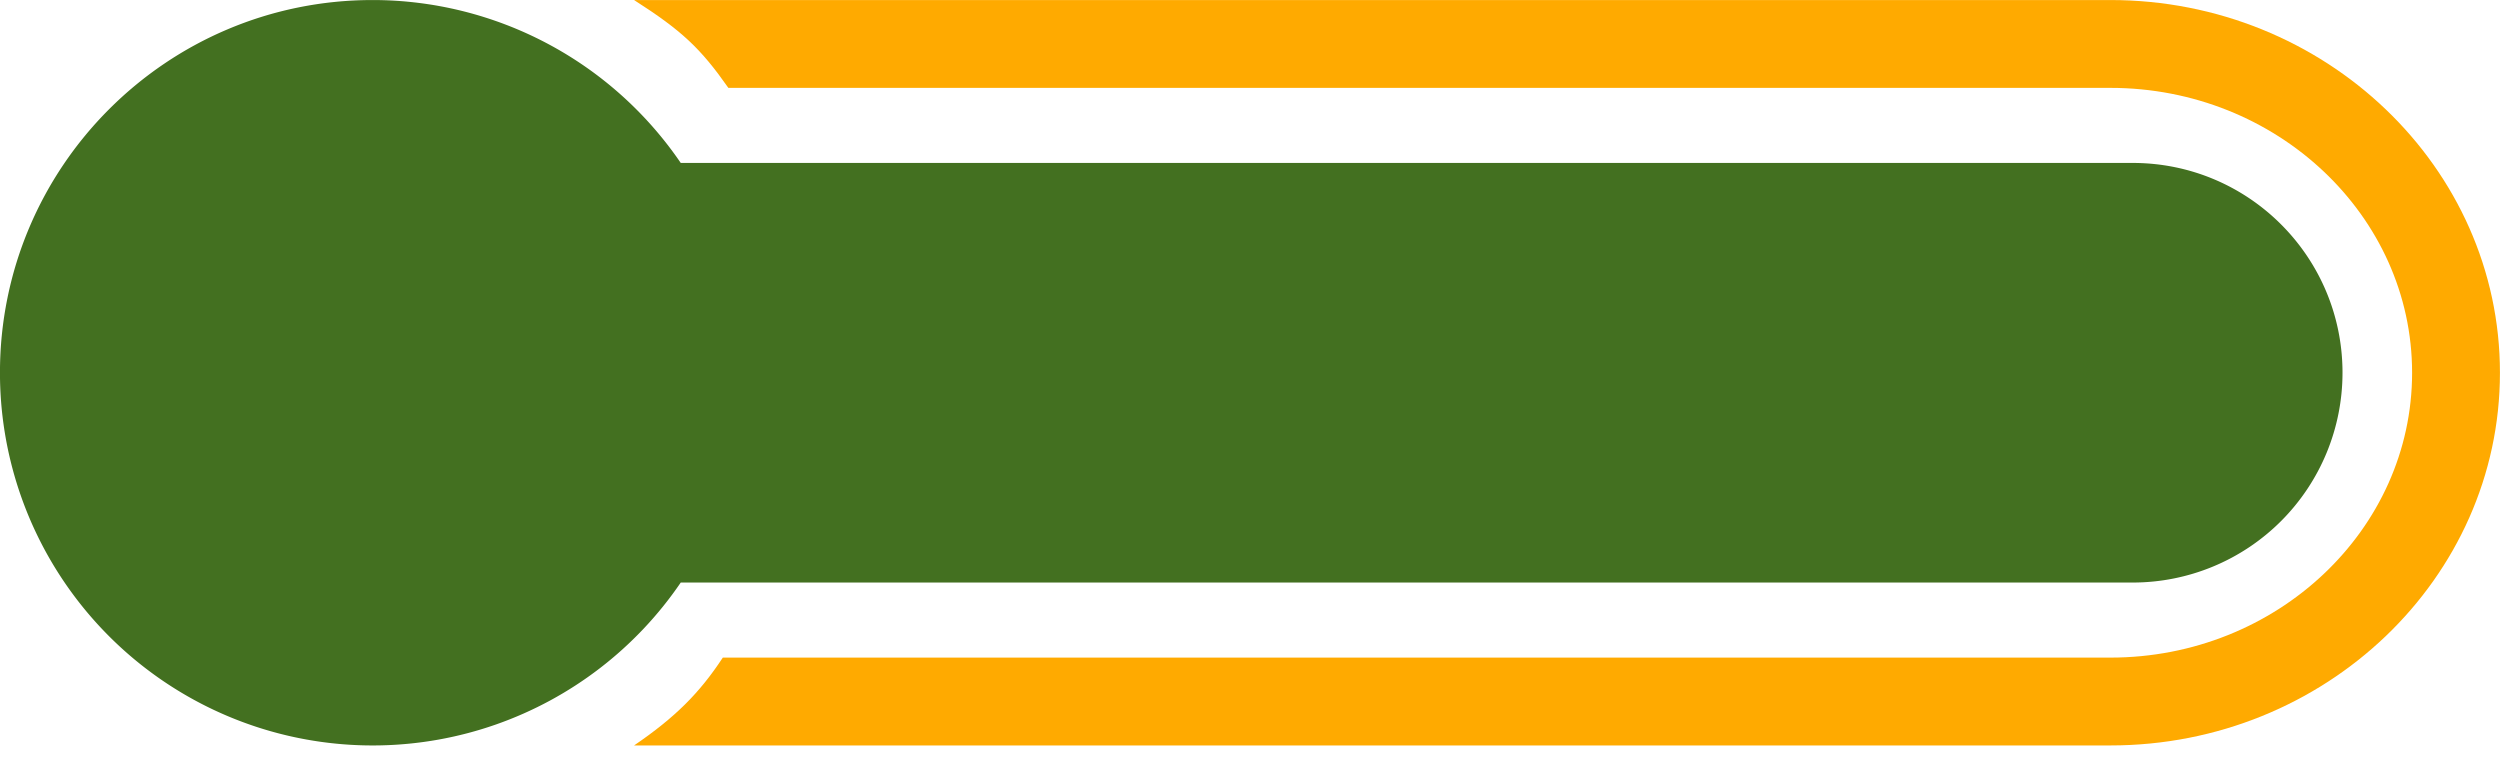
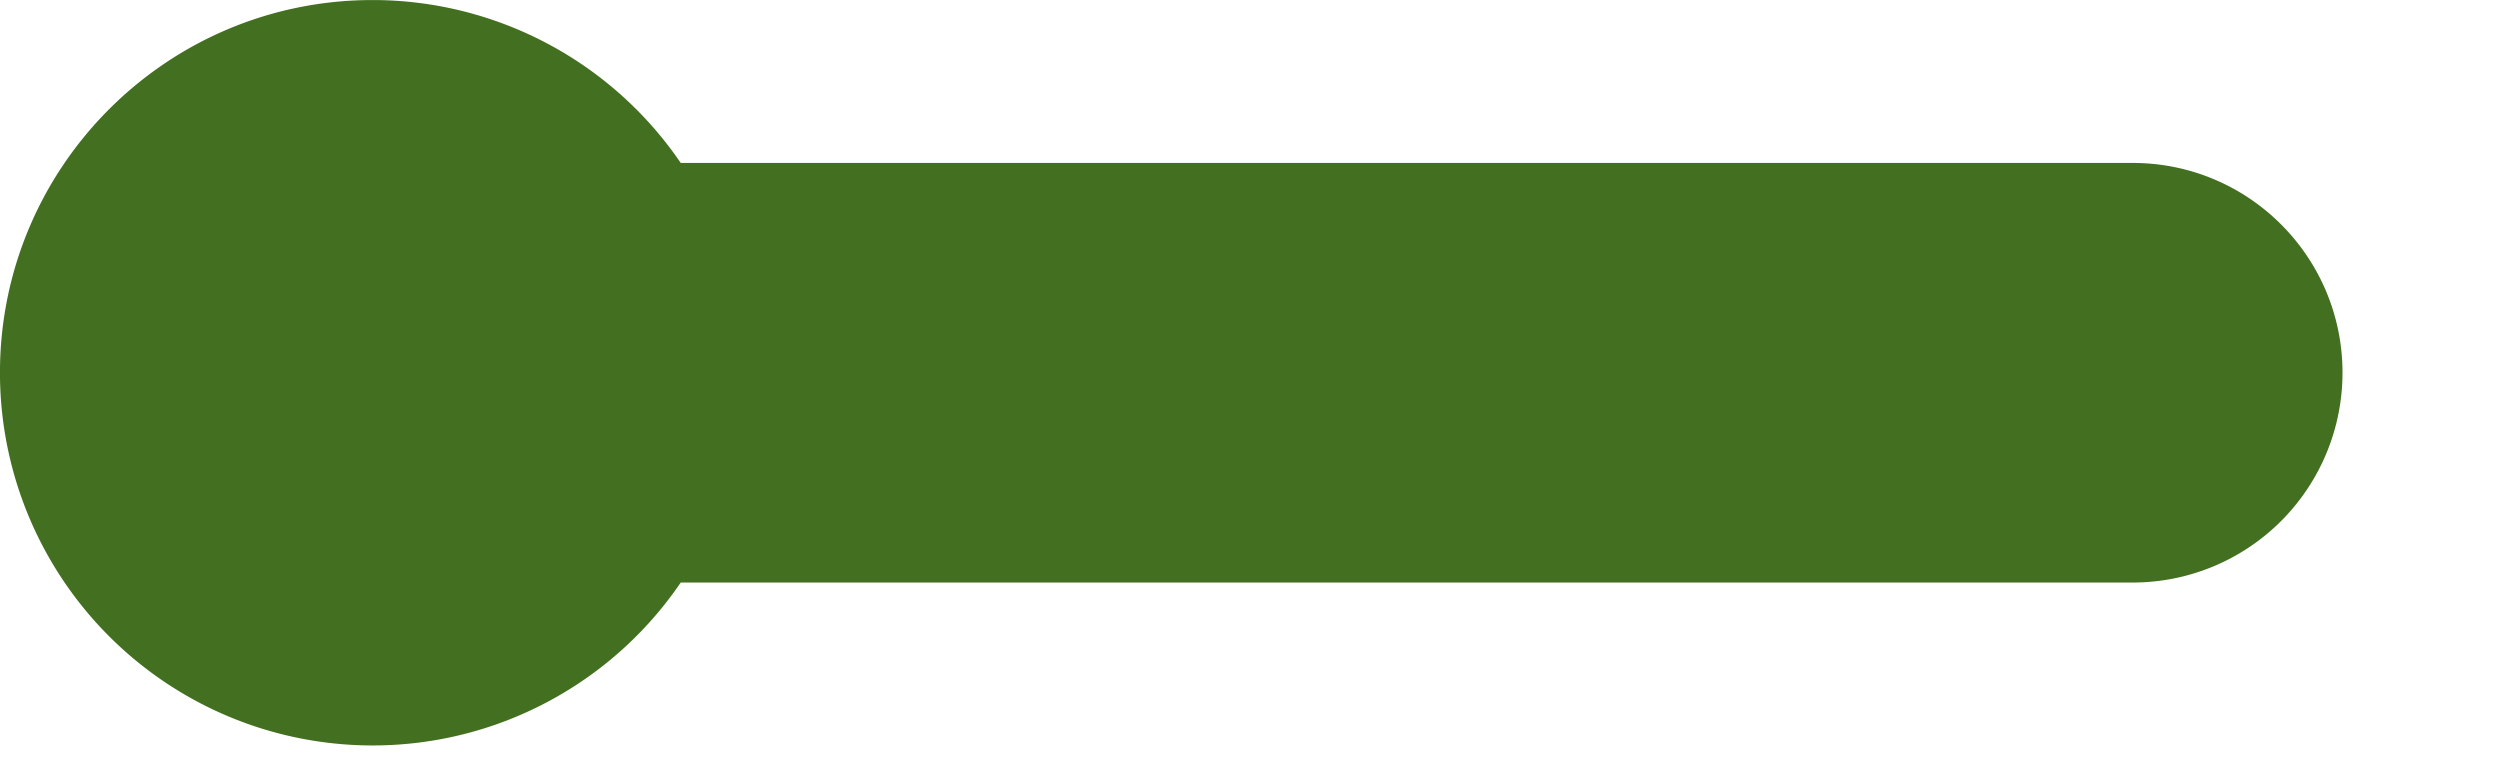
<svg xmlns="http://www.w3.org/2000/svg" data-name="Layer 1" fill="#000000" height="928.5" preserveAspectRatio="xMidYMid meet" version="1" viewBox="166.1 198.5 2987.1 928.5" width="2987.1" zoomAndPan="magnify">
  <g id="change1_1">
-     <path d="M1036.378,303.499H2687.685c198.772,0,360.49,152.683,360.49,340.367,0,187.685-161.718,340.367-360.49,340.367H1029.748c-27.845,42.359-57.015,71.529-106.044,104.956H2687.685c256.625,0,465.446-199.785,465.446-445.322,0-245.536-208.821-445.322-465.446-445.322H923.704C980.689,235.005,1003.23,256.22,1036.378,303.499Z" fill="#ffaa00" />
-   </g>
+     </g>
  <g id="change2_1">
    <path d="M2965.02,643.866A250.716,250.716,0,0,1,2714.341,894.544H979.48A445.337,445.337,0,0,1,166.059,643.866c0-245.927,199.369-445.322,445.296-445.322A445.785,445.785,0,0,1,979.48,393.187H2714.341C2852.793,393.187,2965.02,505.412,2965.02,643.866Z" fill="#437020" />
  </g>
</svg>